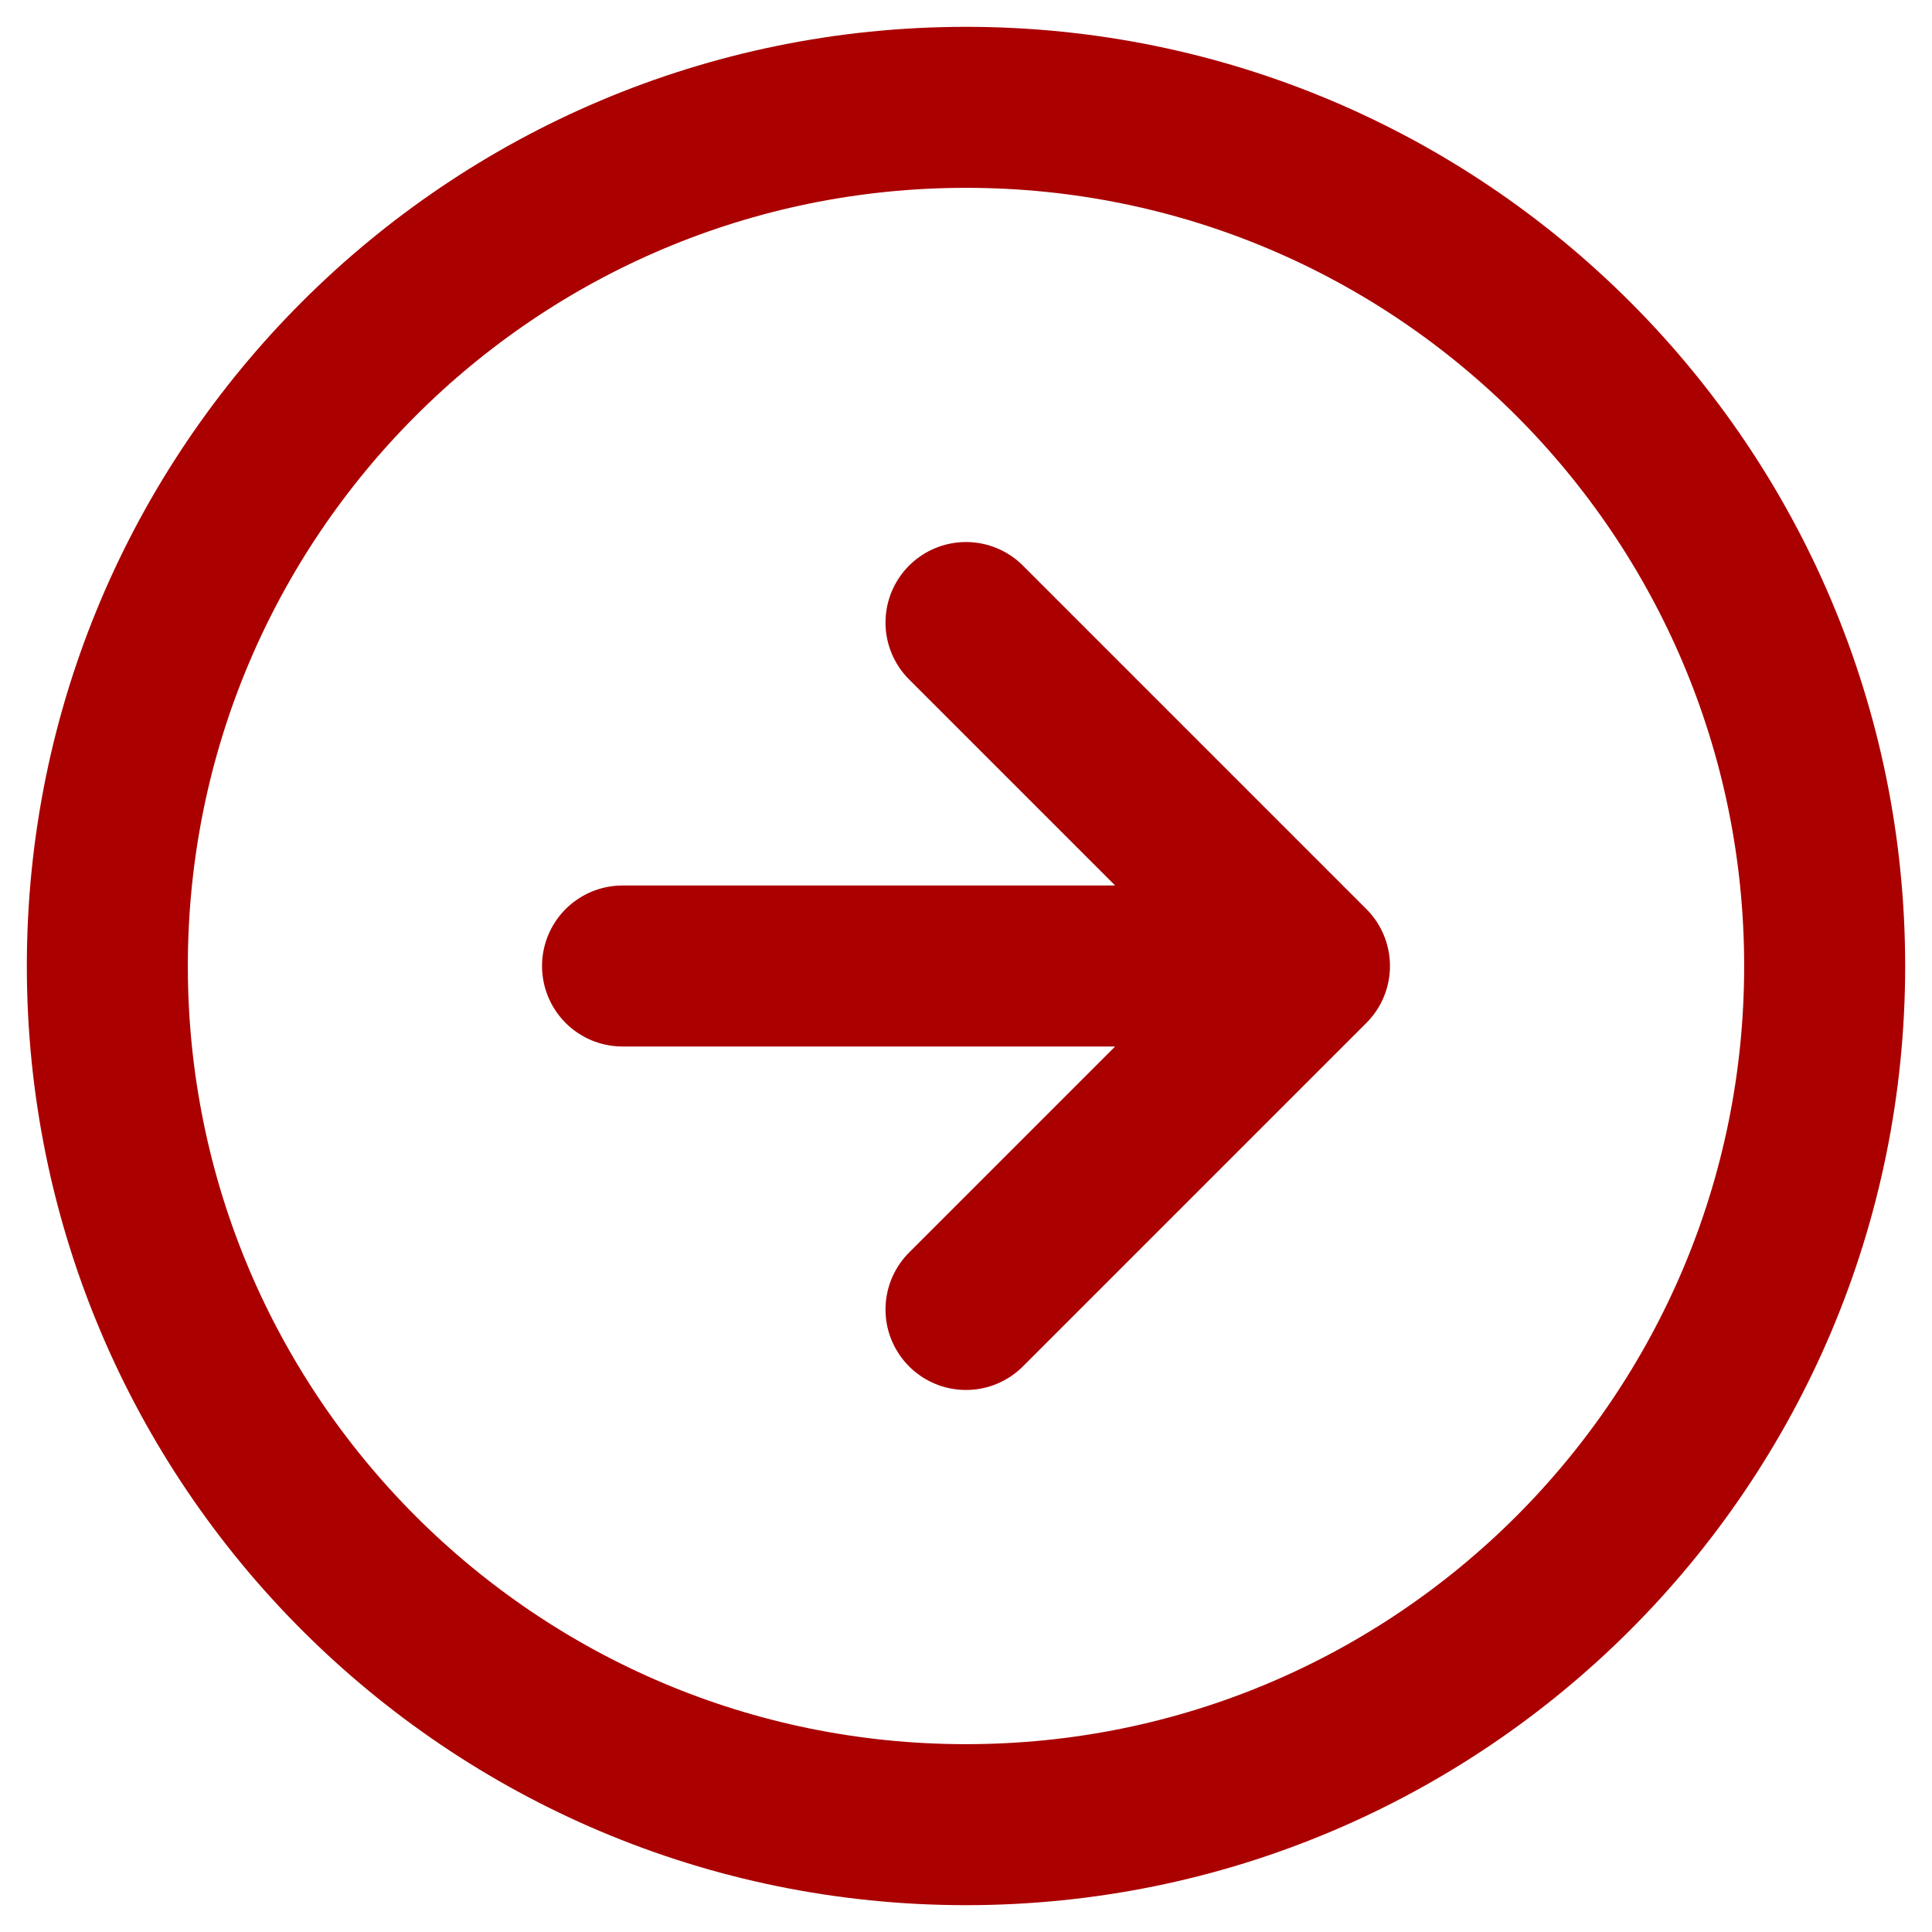
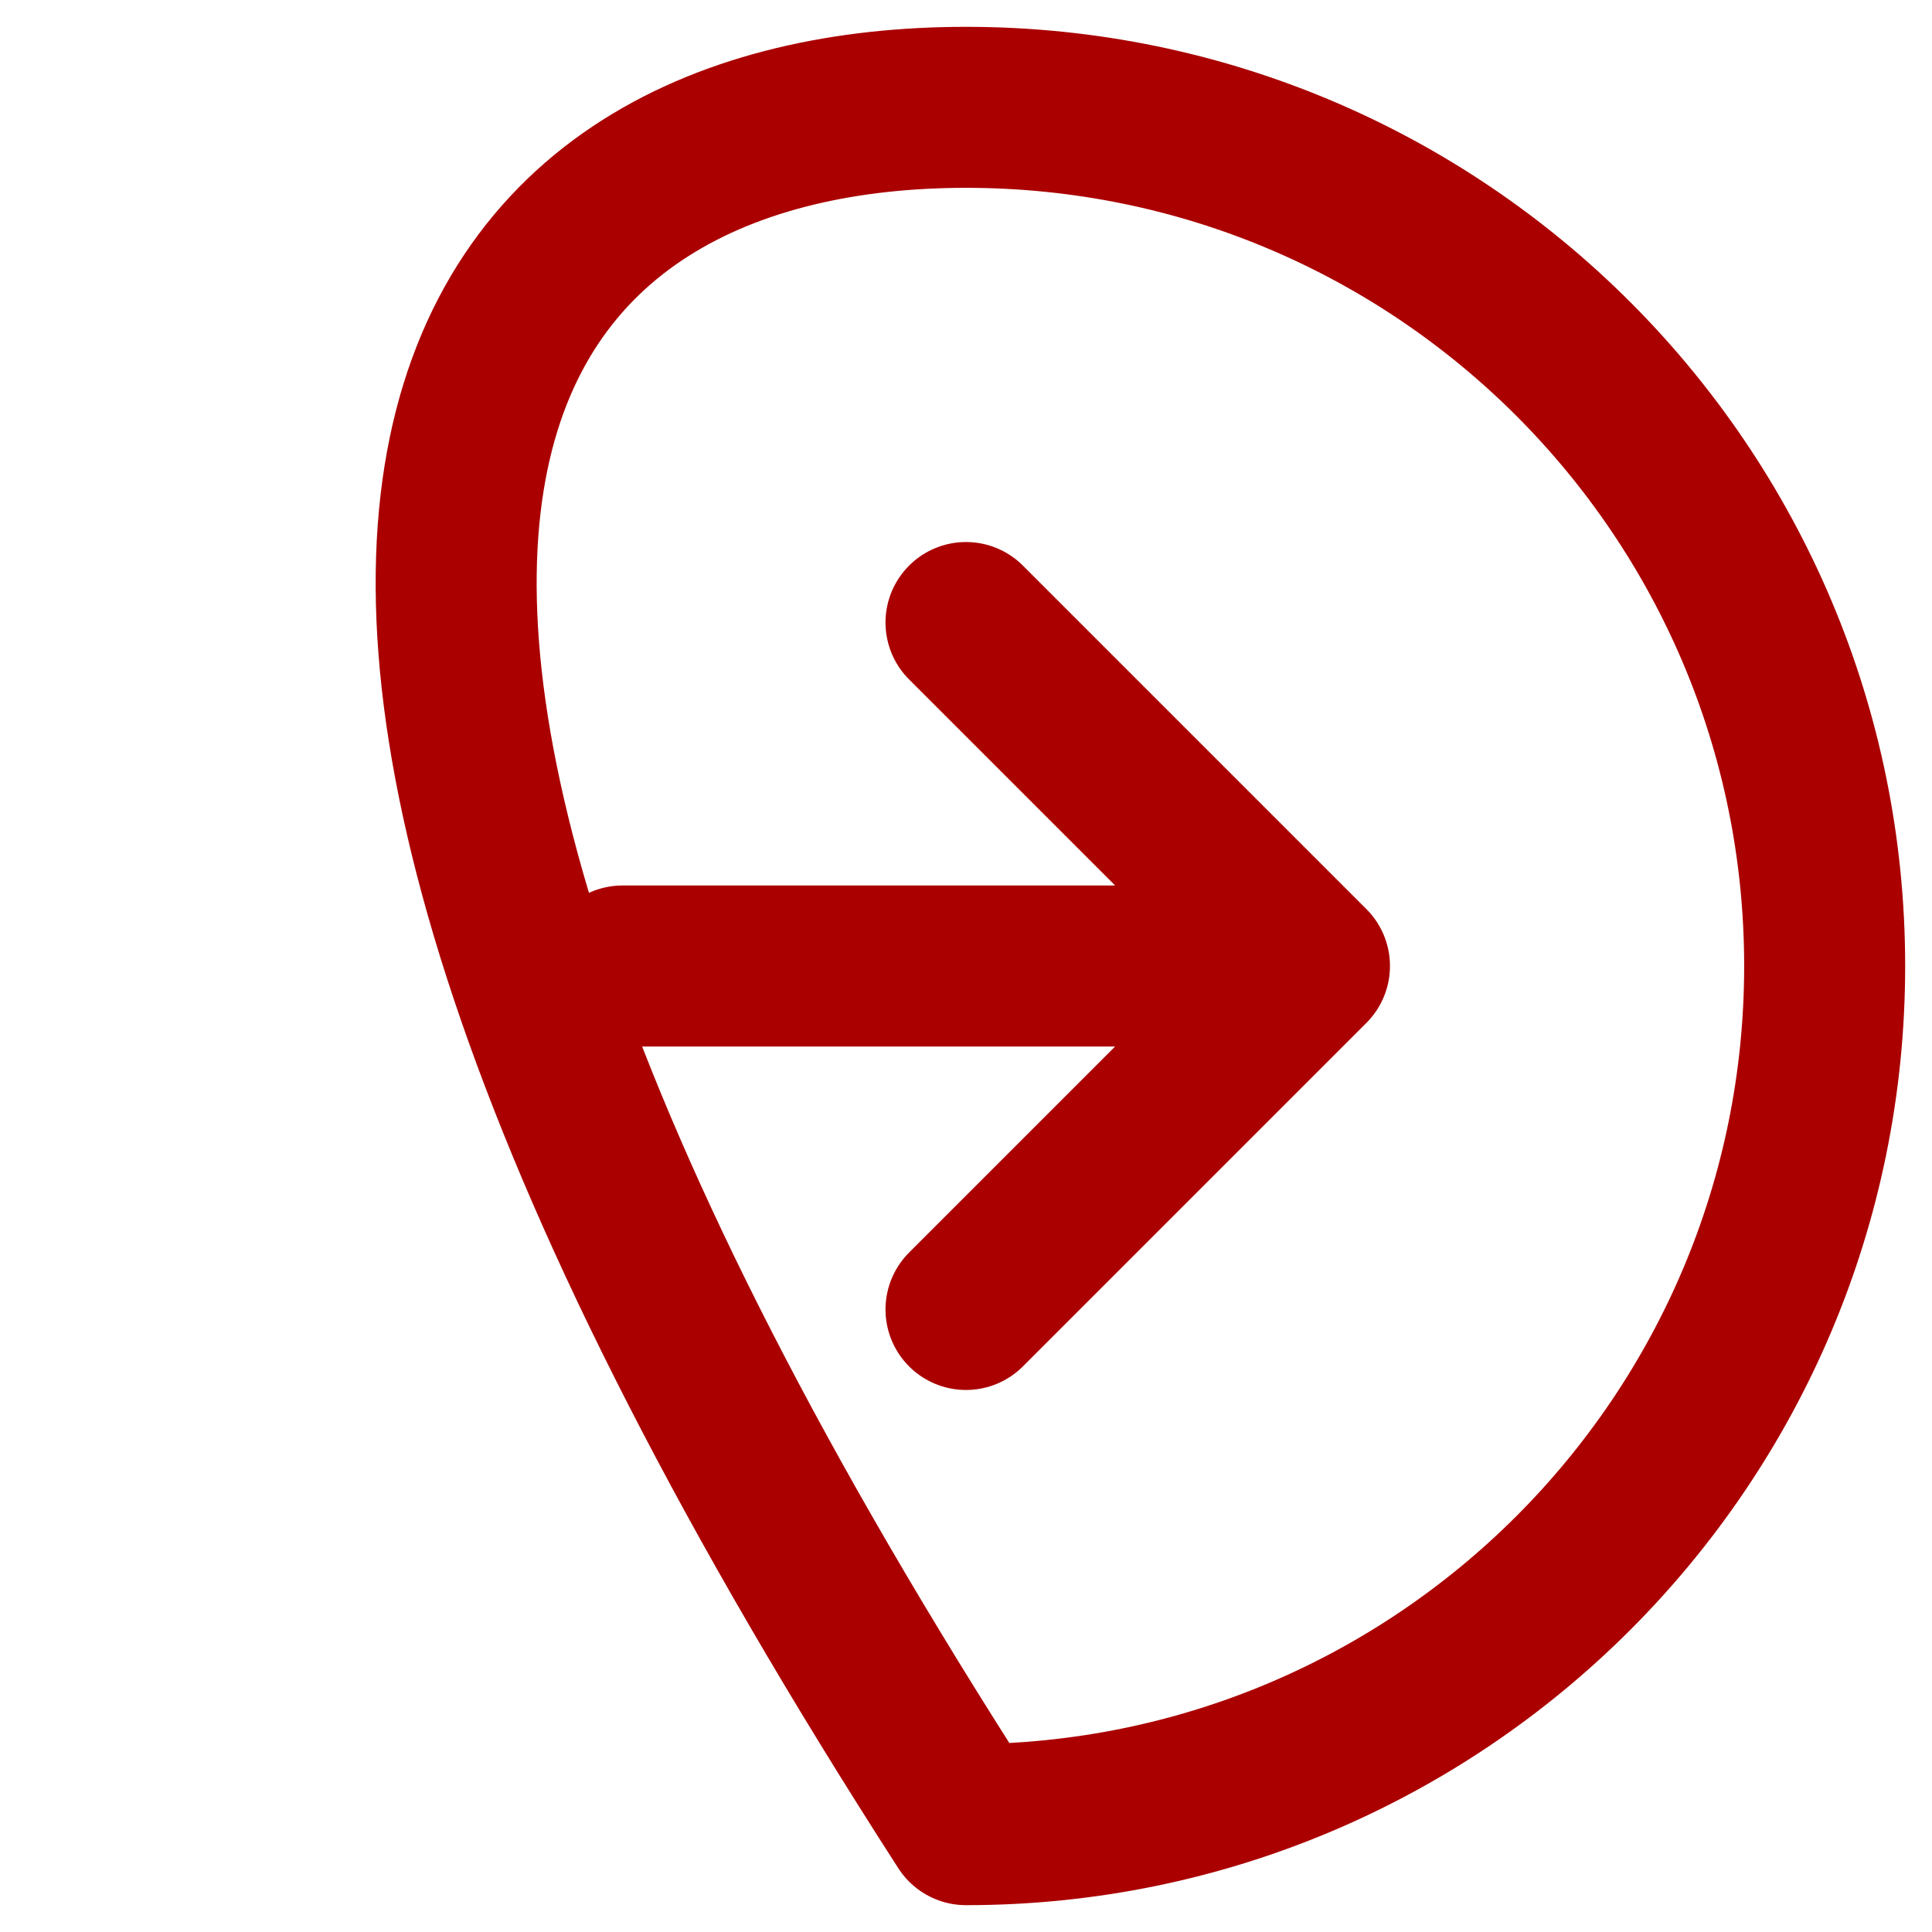
<svg xmlns="http://www.w3.org/2000/svg" width="36" height="36" viewBox="0 0 36 36" fill="none">
-   <path id="Icon" d="M18 24.4L24.4 18M24.4 18L18 11.6M24.4 18H11.6M34 18C34 26.837 26.837 34 18 34C9.163 34 2 26.837 2 18C2 9.163 9.163 2 18 2C26.837 2 34 9.163 34 18Z" stroke="#AA0000" stroke-width="3" stroke-linecap="round" stroke-linejoin="round" />
+   <path id="Icon" d="M18 24.4L24.4 18M24.4 18L18 11.6M24.4 18H11.6M34 18C34 26.837 26.837 34 18 34C2 9.163 9.163 2 18 2C26.837 2 34 9.163 34 18Z" stroke="#AA0000" stroke-width="3" stroke-linecap="round" stroke-linejoin="round" />
</svg>